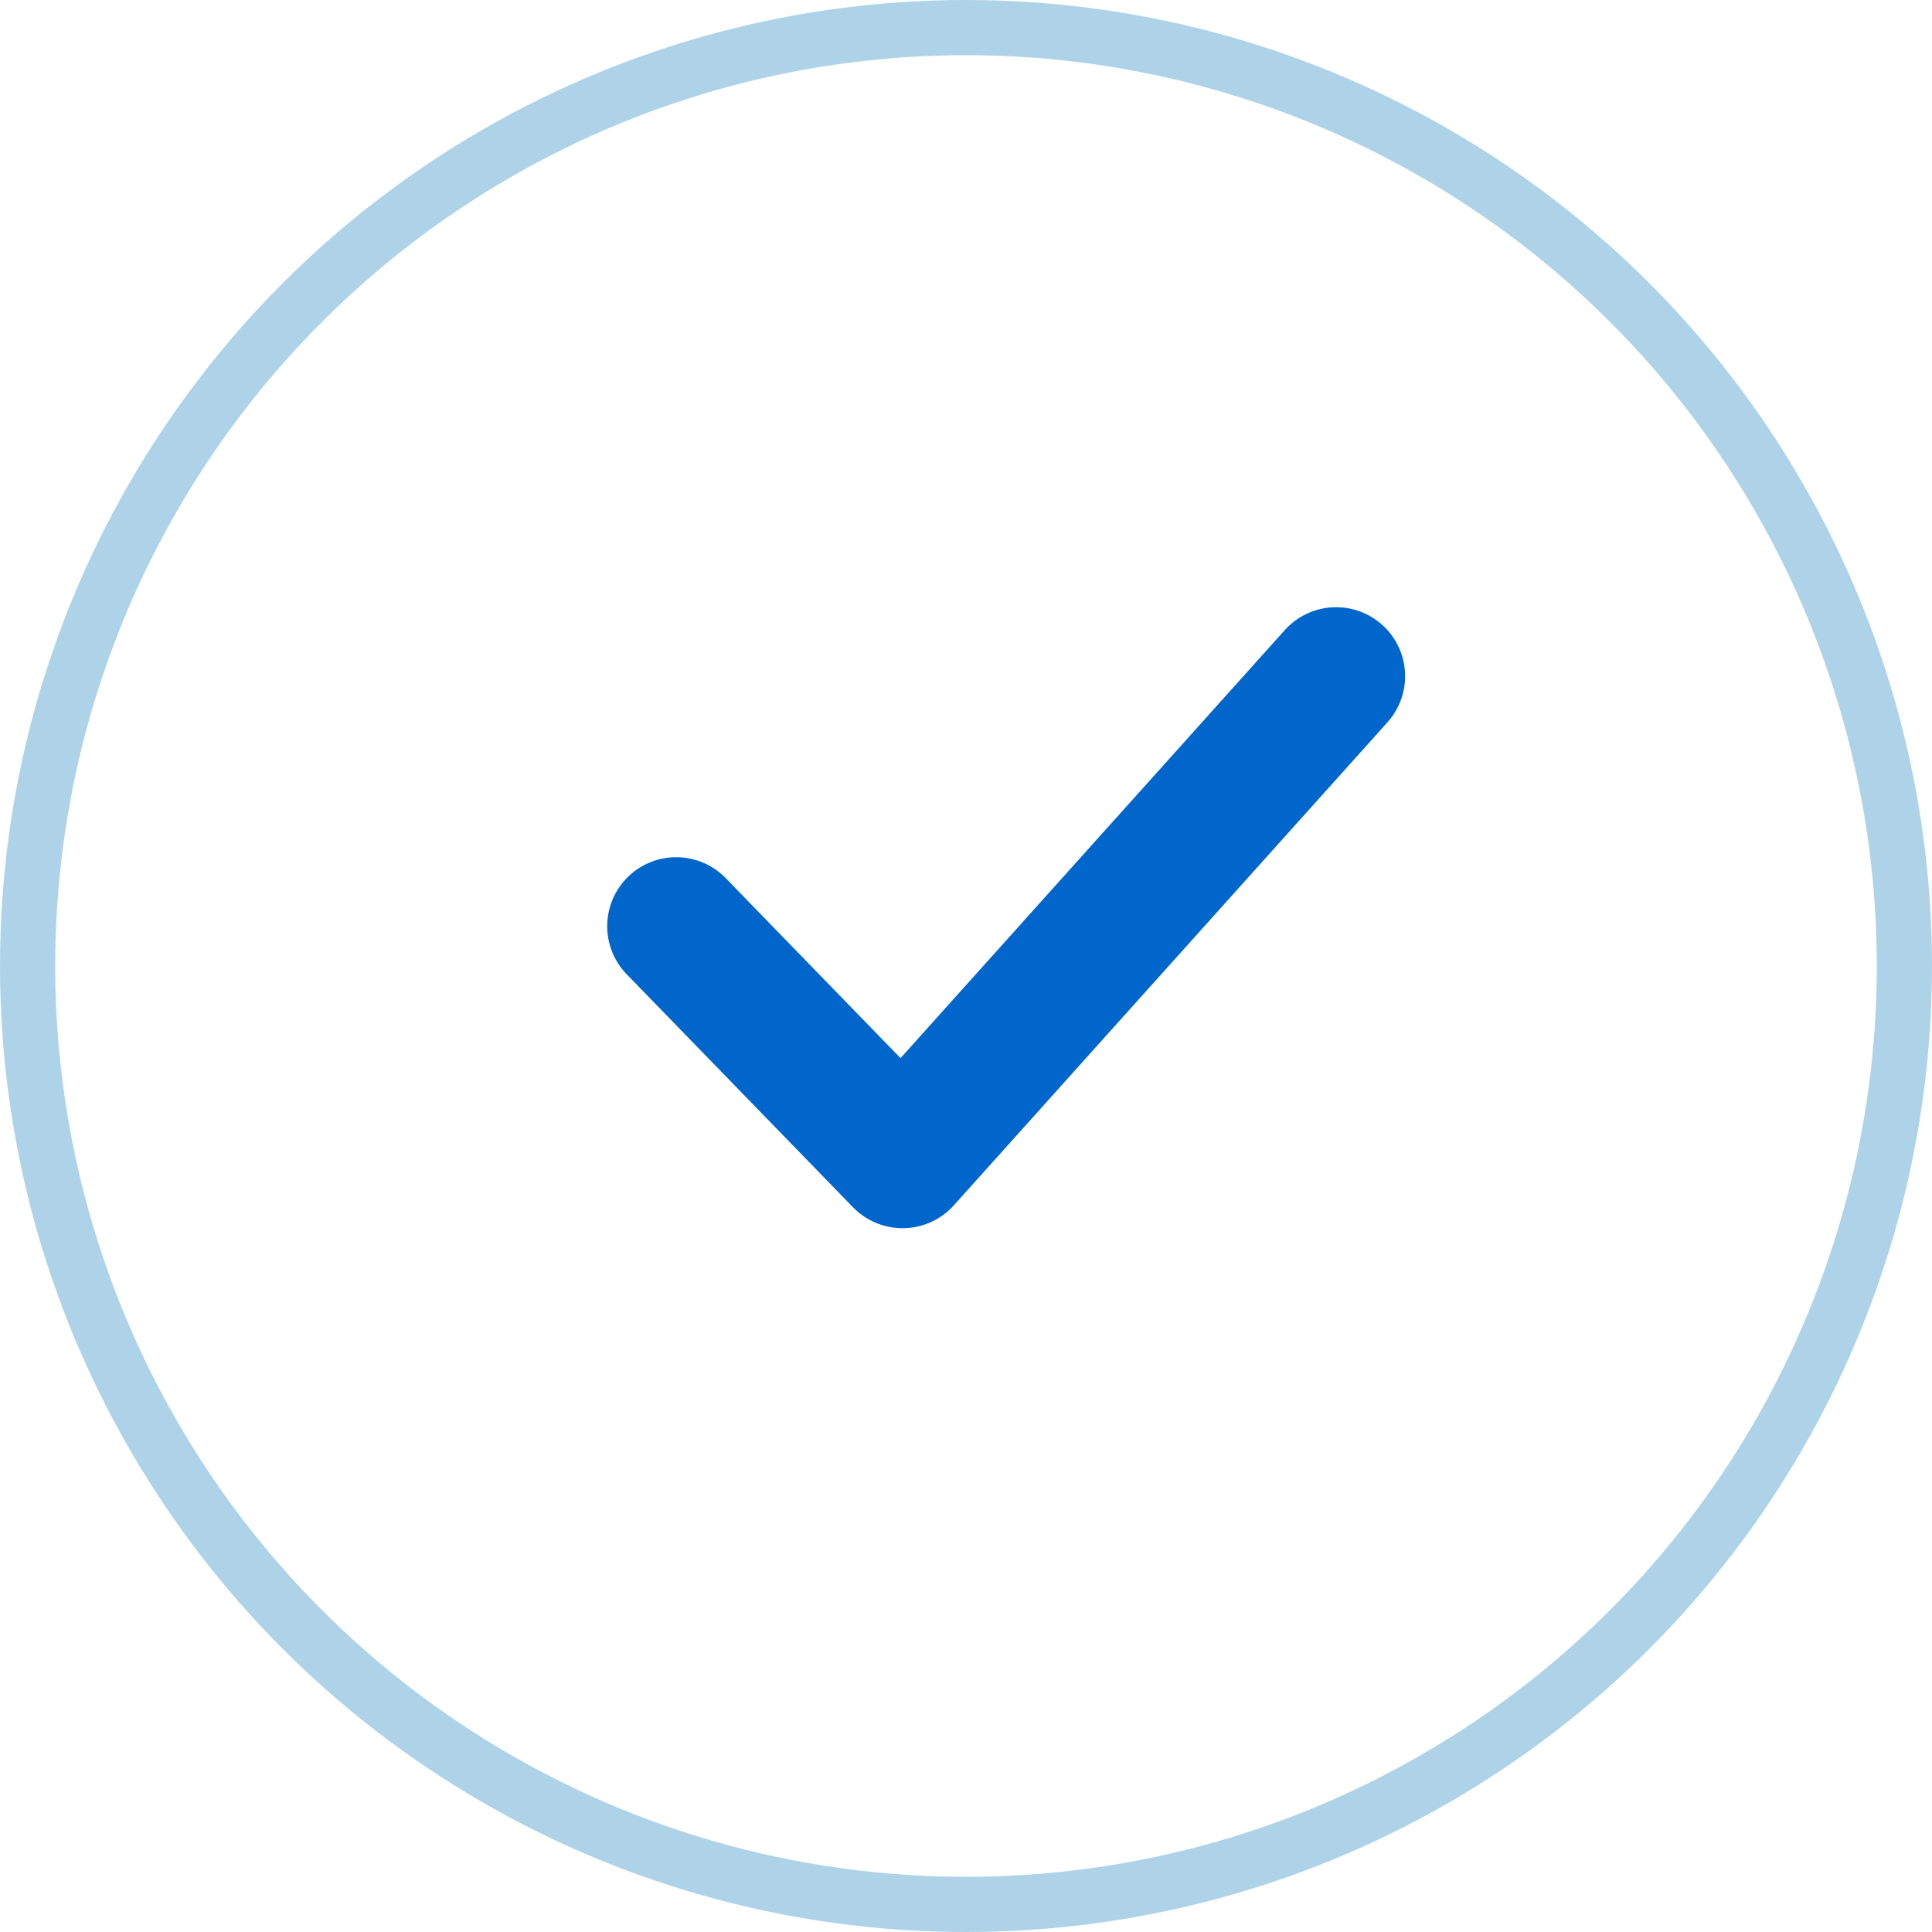
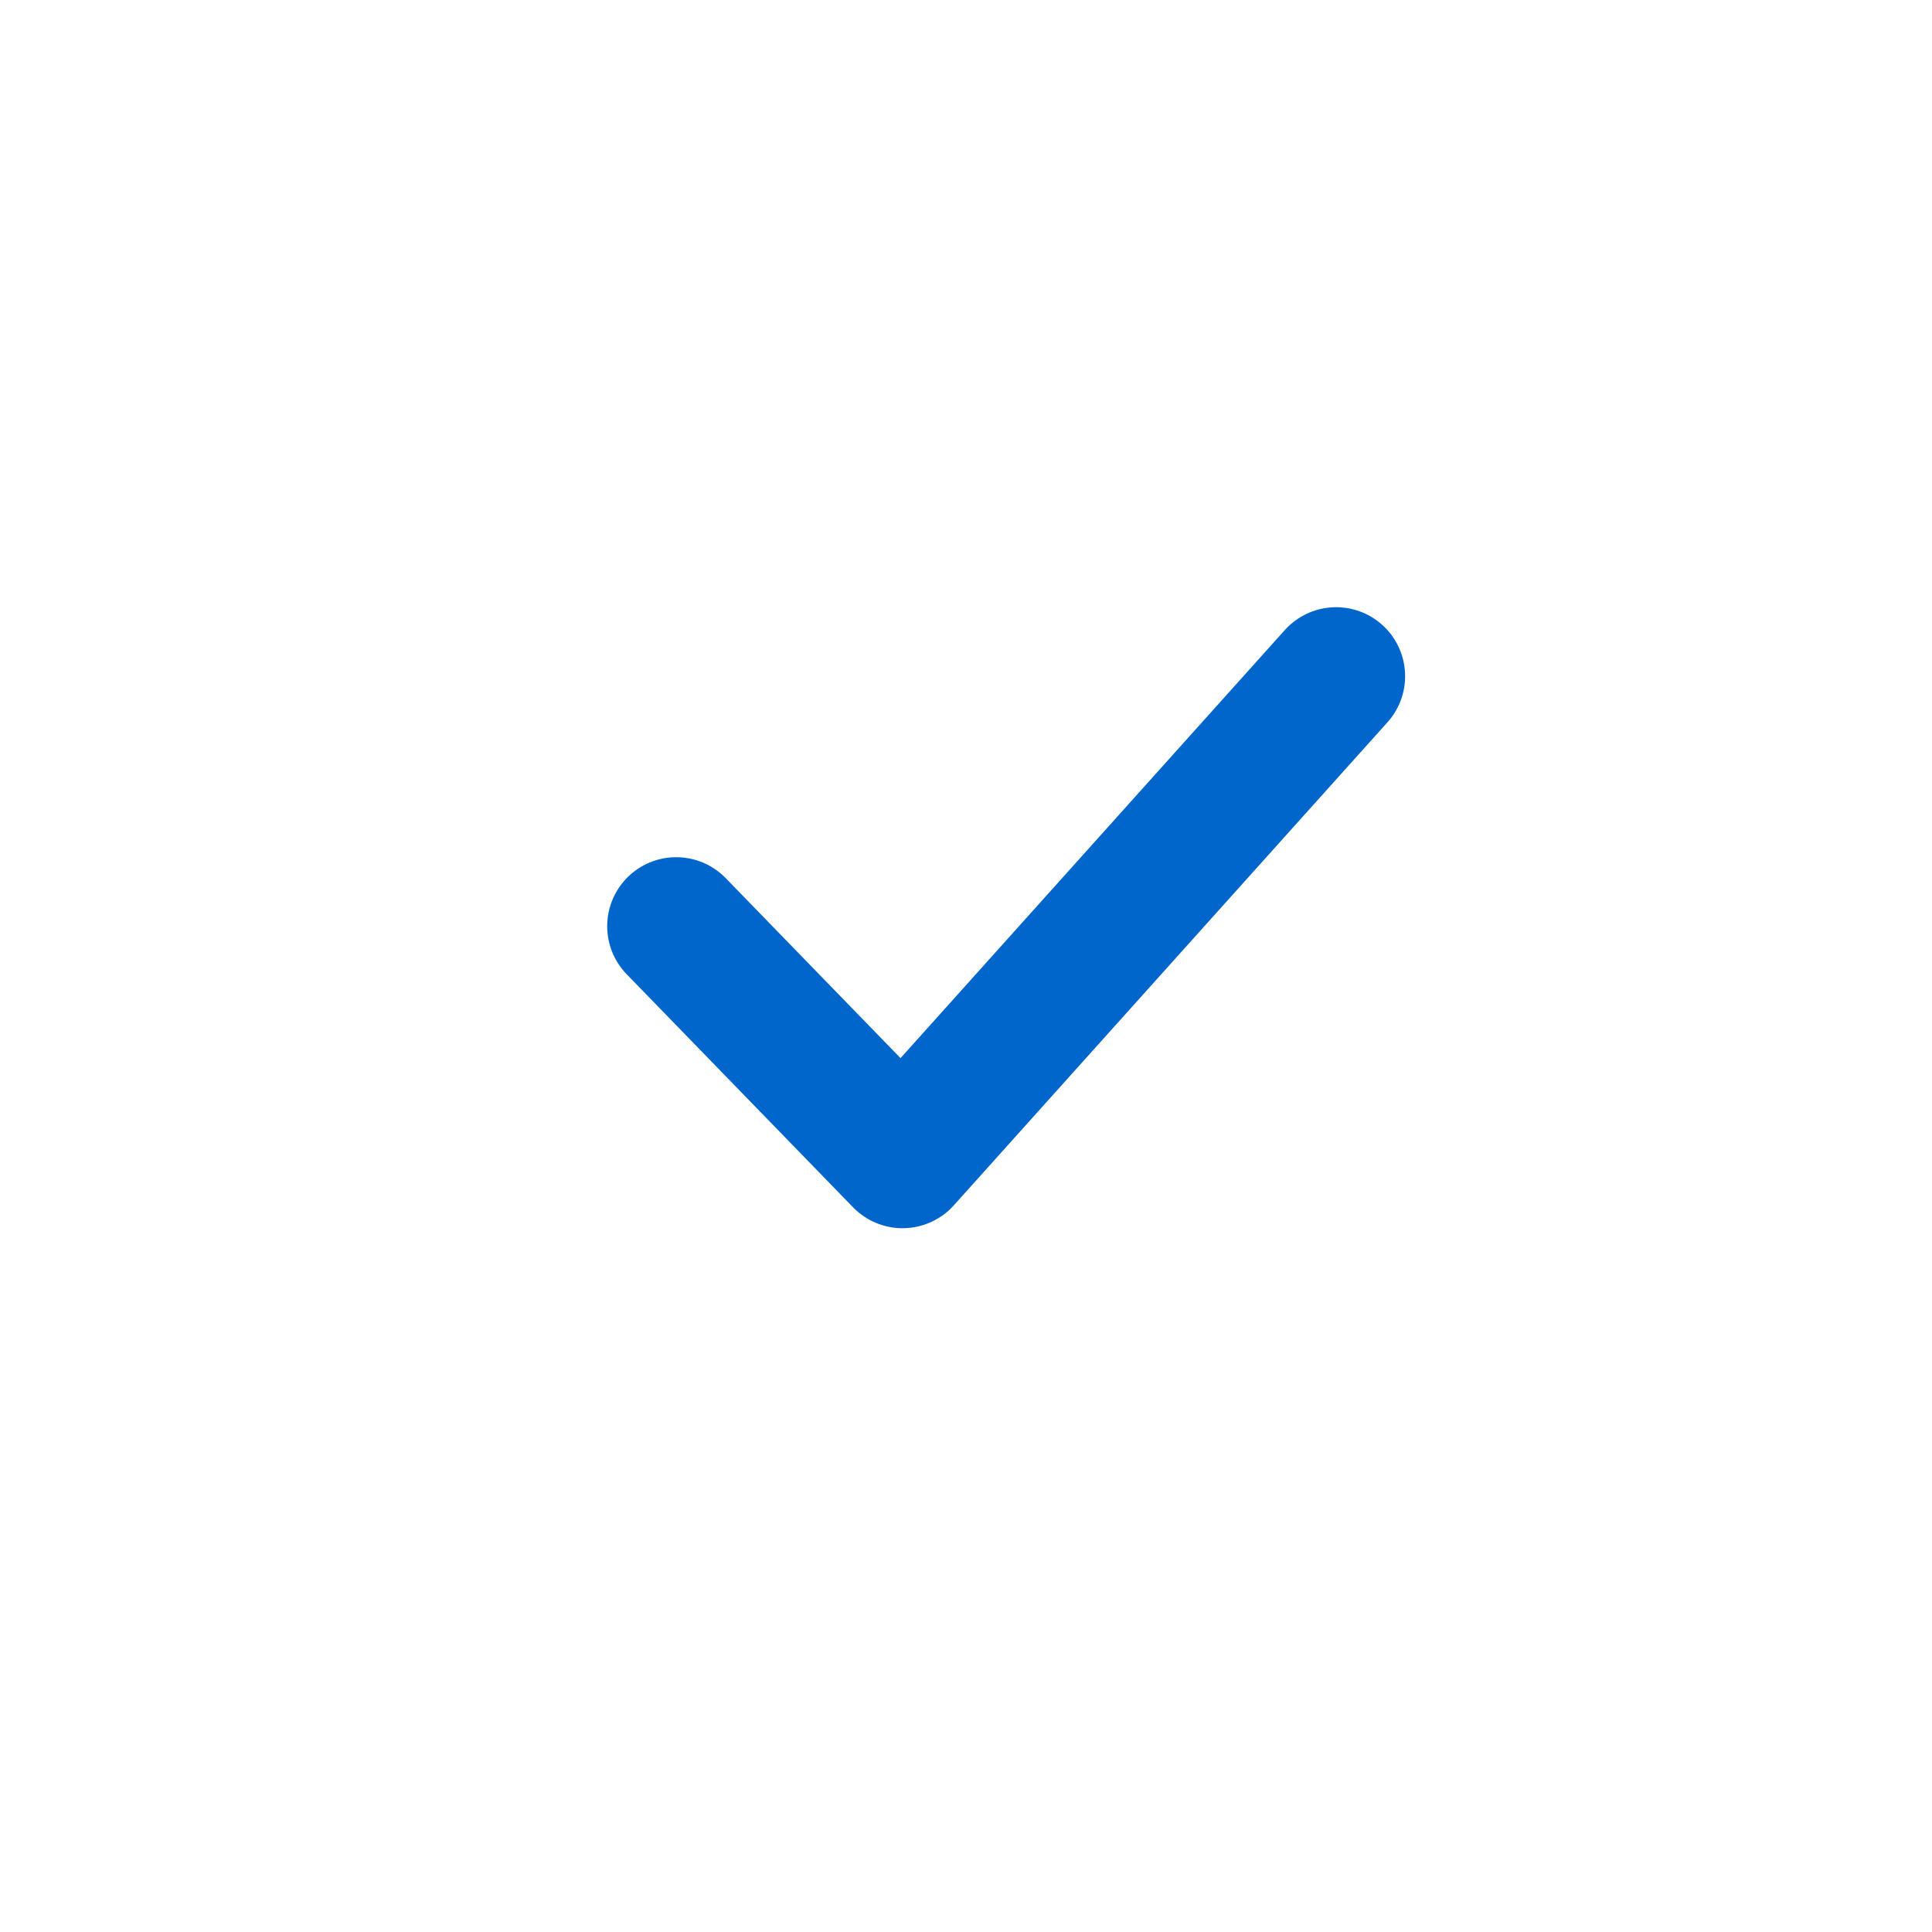
<svg xmlns="http://www.w3.org/2000/svg" width="35px" height="35px" viewBox="0 0 35 35" version="1.1">
  <title>Group 6</title>
  <desc>Created with Sketch.</desc>
  <g id="TI" stroke="none" stroke-width="1" fill="none" fill-rule="evenodd">
    <g id="Home" transform="translate(-985, -378)">
      <g id="Group-2" transform="translate(819, 311)">
        <g id="Group-6" transform="translate(166, 67)">
-           <circle id="Oval-Copy-7" stroke="#AED3E9" cx="17.5" cy="17.5" r="17" />
          <polyline id="Path-2-Copy" stroke="#0066CC" stroke-width="2.5" stroke-linecap="round" stroke-linejoin="round" points="12.25 16.779 16.35 21 24.205 12.25" />
        </g>
      </g>
    </g>
  </g>
</svg>